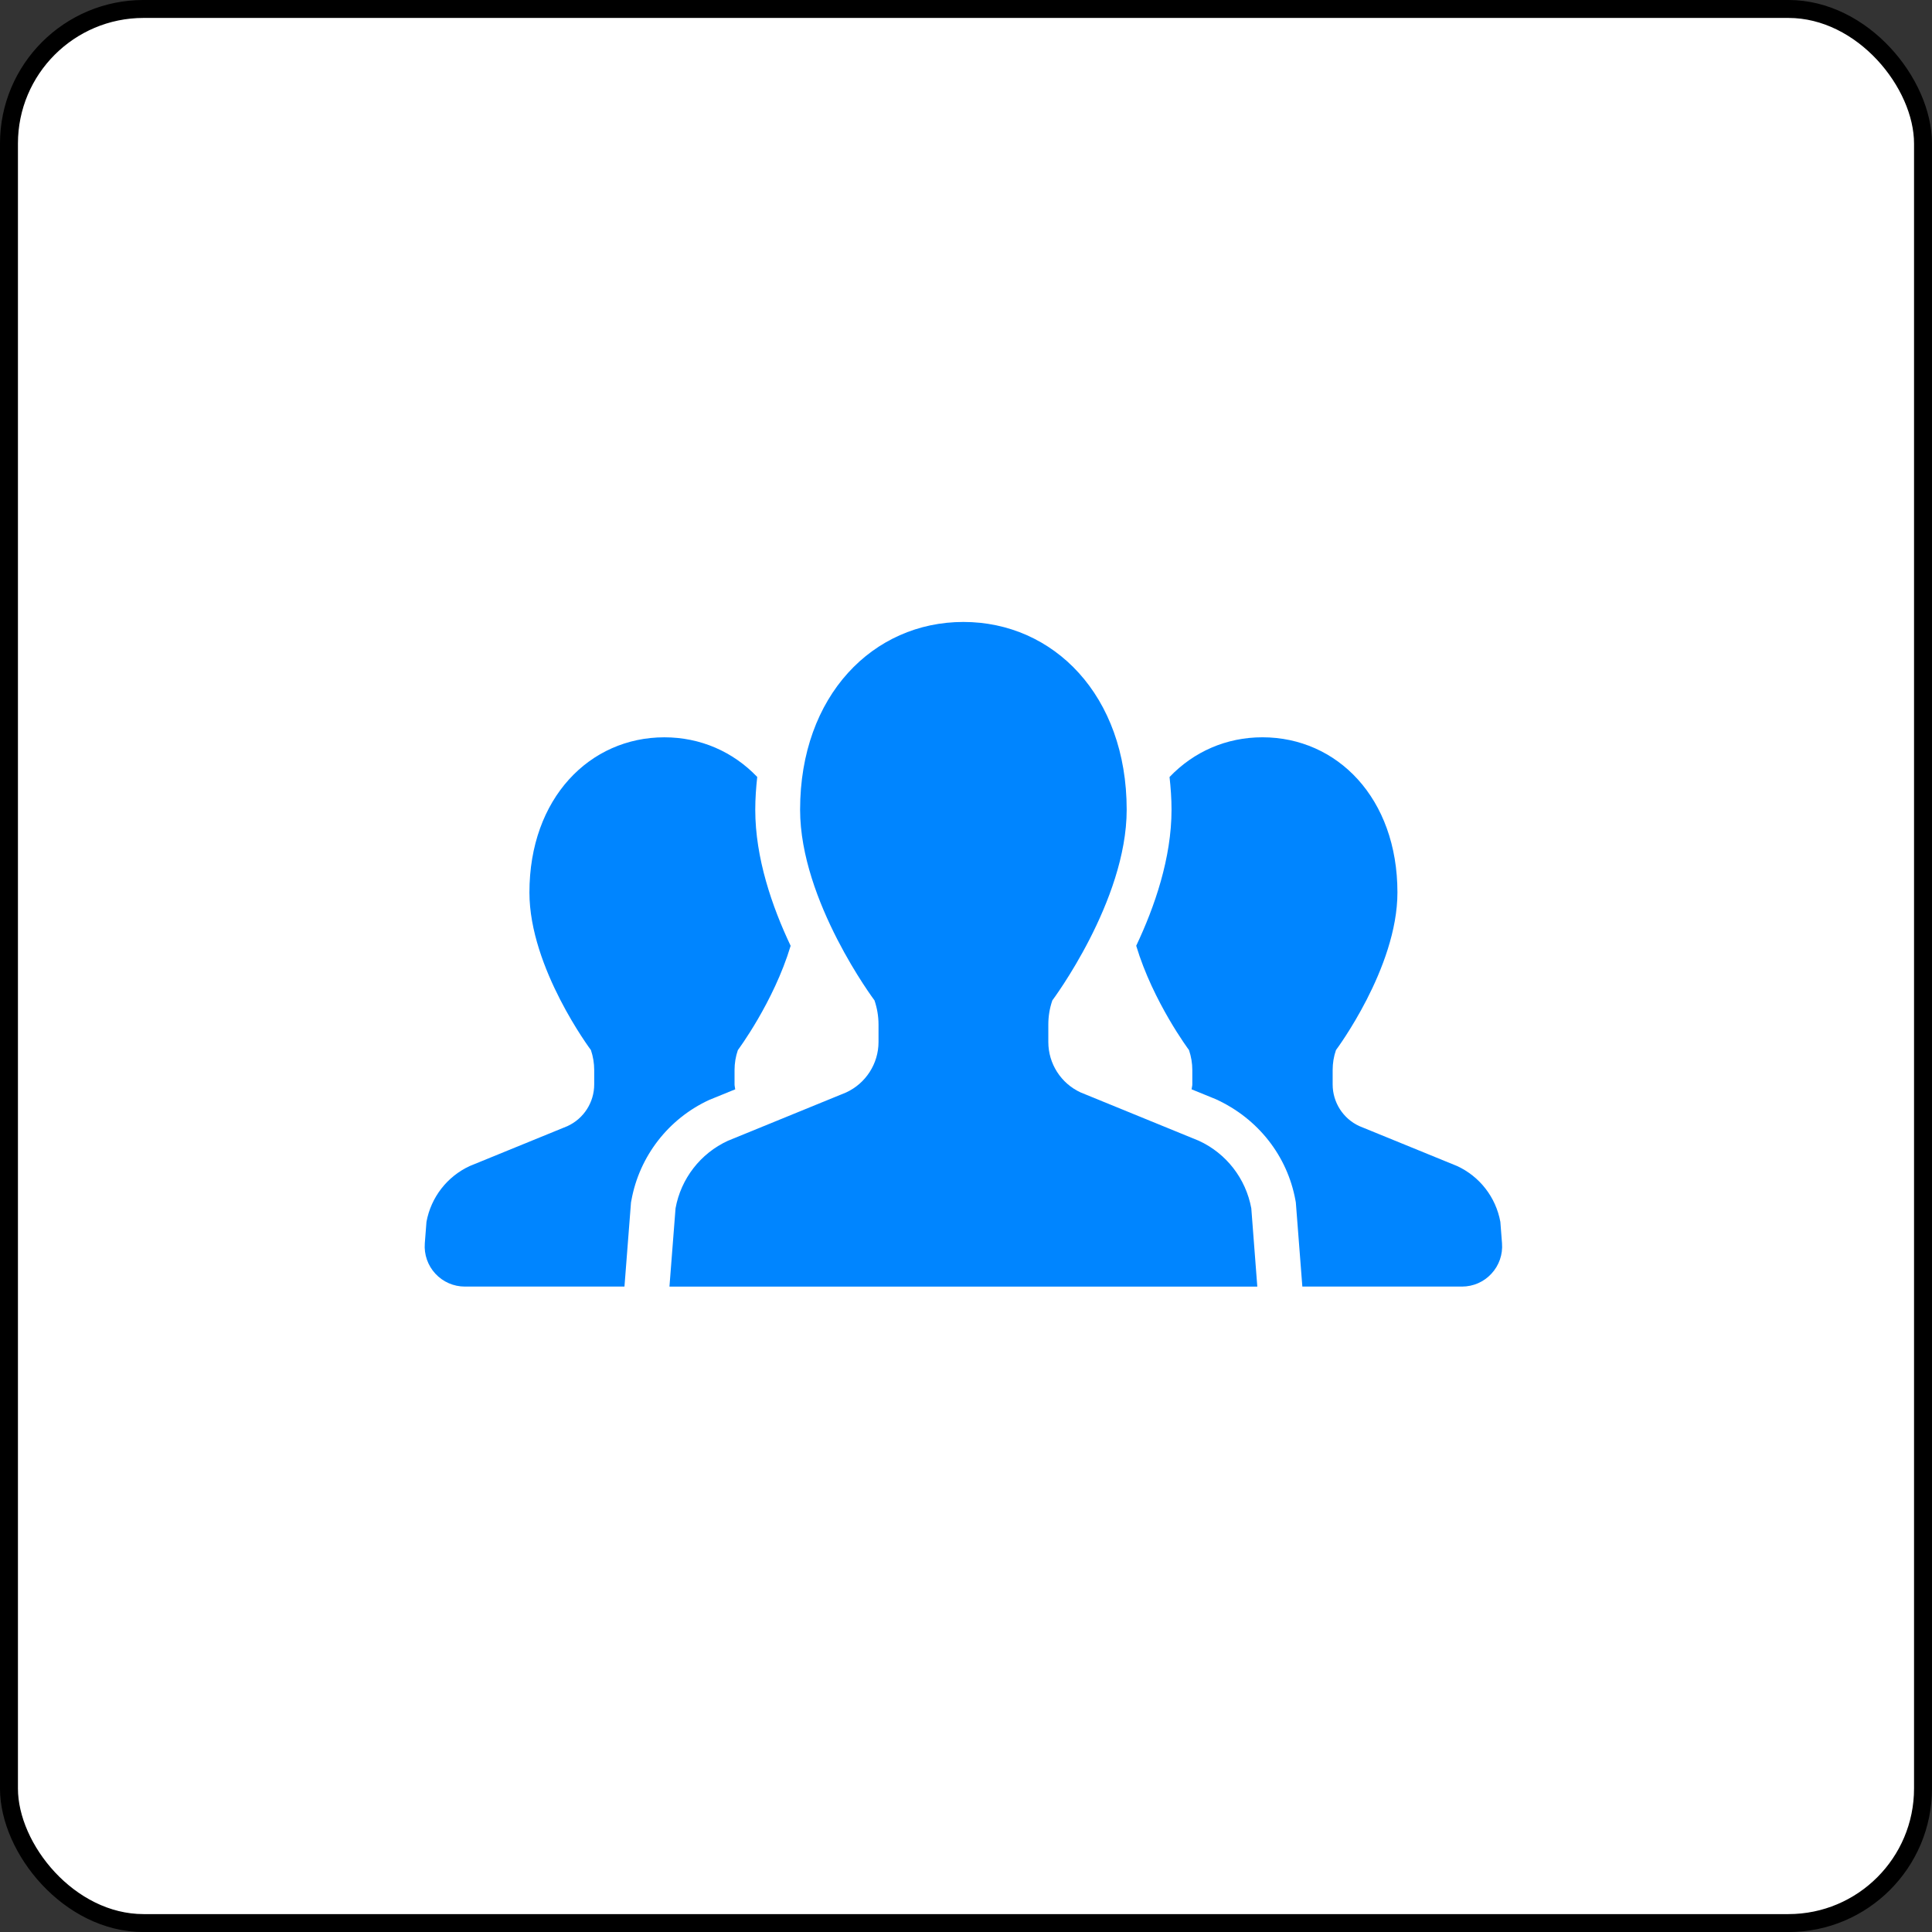
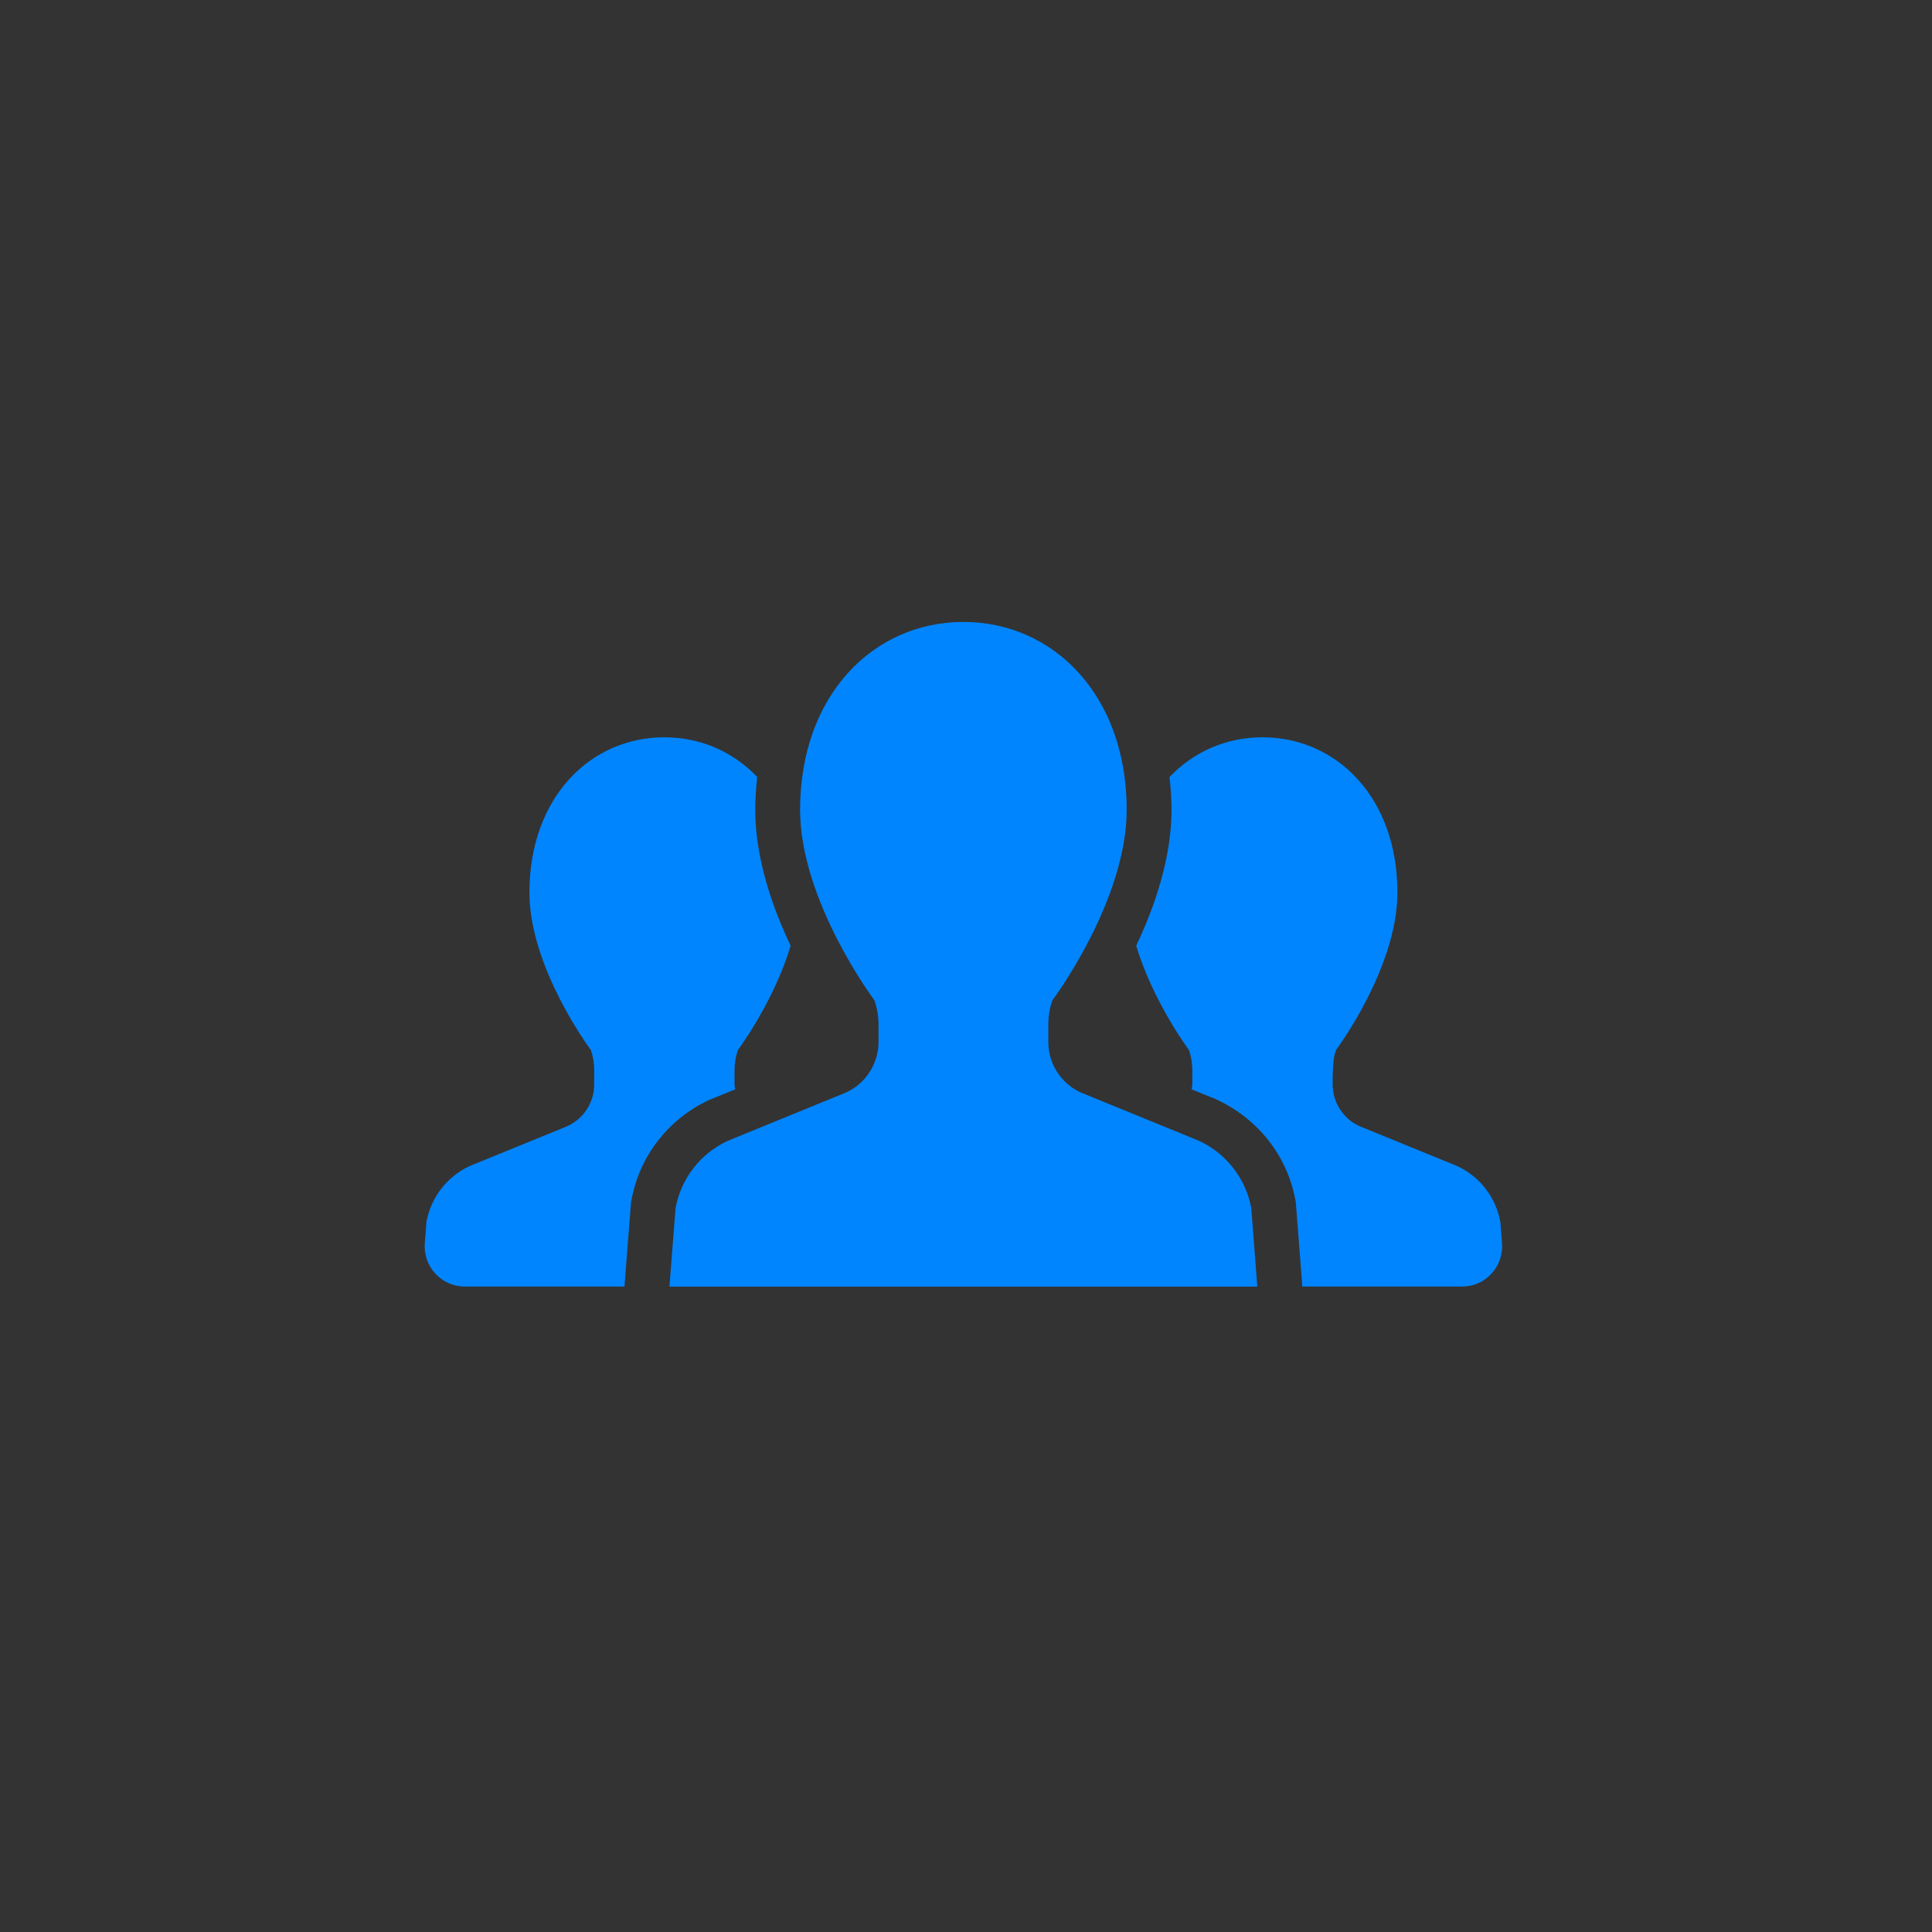
<svg xmlns="http://www.w3.org/2000/svg" width="100" height="100" viewBox="0 0 100 100" fill="none">
  <rect x="0" y="0" width="100" height="100" fill="#333333" stroke="none" />
-   <rect x="0.464" y="0.464" width="99.071" height="99.074" rx="6.966" fill="white" stroke="black" stroke-width="0.929" />
  <path d="M38.055 56.383C38.047 56.297 38.02 56.217 38.02 56.13V55.386C38.02 55.032 38.077 54.683 38.193 54.351C38.193 54.351 40.047 51.87 40.923 48.955C39.963 46.929 39.092 44.409 39.092 41.91C39.092 41.33 39.134 40.768 39.194 40.215C37.943 38.905 36.253 38.163 34.386 38.163C30.531 38.163 27.403 41.308 27.403 46.196C27.403 50.107 30.586 54.351 30.586 54.351C30.698 54.683 30.756 55.032 30.756 55.386V56.13C30.756 57.057 30.215 57.901 29.371 58.288L24.317 60.352C23.143 60.894 22.308 61.972 22.074 63.242L21.988 64.353C21.943 64.932 22.141 65.502 22.535 65.926C22.929 66.353 23.482 66.593 24.062 66.593H32.322L32.66 62.242L32.682 62.124C33.096 59.842 34.604 57.901 36.711 56.931L38.055 56.383Z" fill="#0085FF" />
-   <path d="M77.658 63.242C77.426 61.972 76.591 60.893 75.416 60.352L70.36 58.287C69.516 57.901 68.978 57.057 68.978 56.129V55.386C68.978 55.032 69.034 54.683 69.15 54.351C69.15 54.351 72.331 50.106 72.331 46.195C72.331 41.307 69.204 38.162 65.343 38.162C63.479 38.162 61.789 38.904 60.535 40.218C60.596 40.77 60.638 41.329 60.638 41.91C60.638 44.406 59.769 46.927 58.81 48.952C59.685 51.868 61.542 54.351 61.542 54.351C61.654 54.683 61.714 55.032 61.714 55.386V56.129C61.714 56.216 61.685 56.296 61.676 56.383L62.929 56.894C65.125 57.898 66.632 59.838 67.051 62.12L67.072 62.239L67.409 66.593H75.671C76.252 66.593 76.805 66.353 77.196 65.926C77.591 65.502 77.789 64.932 77.744 64.353L77.658 63.242Z" fill="#0085FF" />
+   <path d="M77.658 63.242C77.426 61.972 76.591 60.893 75.416 60.352L70.36 58.287C69.516 57.901 68.978 57.057 68.978 56.129C68.978 55.032 69.034 54.683 69.15 54.351C69.15 54.351 72.331 50.106 72.331 46.195C72.331 41.307 69.204 38.162 65.343 38.162C63.479 38.162 61.789 38.904 60.535 40.218C60.596 40.77 60.638 41.329 60.638 41.91C60.638 44.406 59.769 46.927 58.81 48.952C59.685 51.868 61.542 54.351 61.542 54.351C61.654 54.683 61.714 55.032 61.714 55.386V56.129C61.714 56.216 61.685 56.296 61.676 56.383L62.929 56.894C65.125 57.898 66.632 59.838 67.051 62.12L67.072 62.239L67.409 66.593H75.671C76.252 66.593 76.805 66.353 77.196 65.926C77.591 65.502 77.789 64.932 77.744 64.353L77.658 63.242Z" fill="#0085FF" />
  <path d="M62.05 59.045L55.934 56.545C54.913 56.075 54.261 55.054 54.261 53.934V53.032C54.261 52.606 54.329 52.183 54.47 51.779C54.47 51.779 58.317 46.646 58.317 41.911C58.317 35.996 54.533 32.192 49.865 32.192C45.198 32.192 41.413 35.996 41.413 41.911C41.413 46.646 45.263 51.779 45.263 51.779C45.401 52.183 45.472 52.606 45.472 53.032V53.934C45.472 55.054 44.815 56.075 43.796 56.545L37.679 59.045C36.258 59.697 35.245 61.004 34.966 62.542L34.651 66.594H49.865H65.078L64.767 62.542C64.484 61.004 63.472 59.697 62.05 59.045Z" fill="#0085FF" />
</svg>